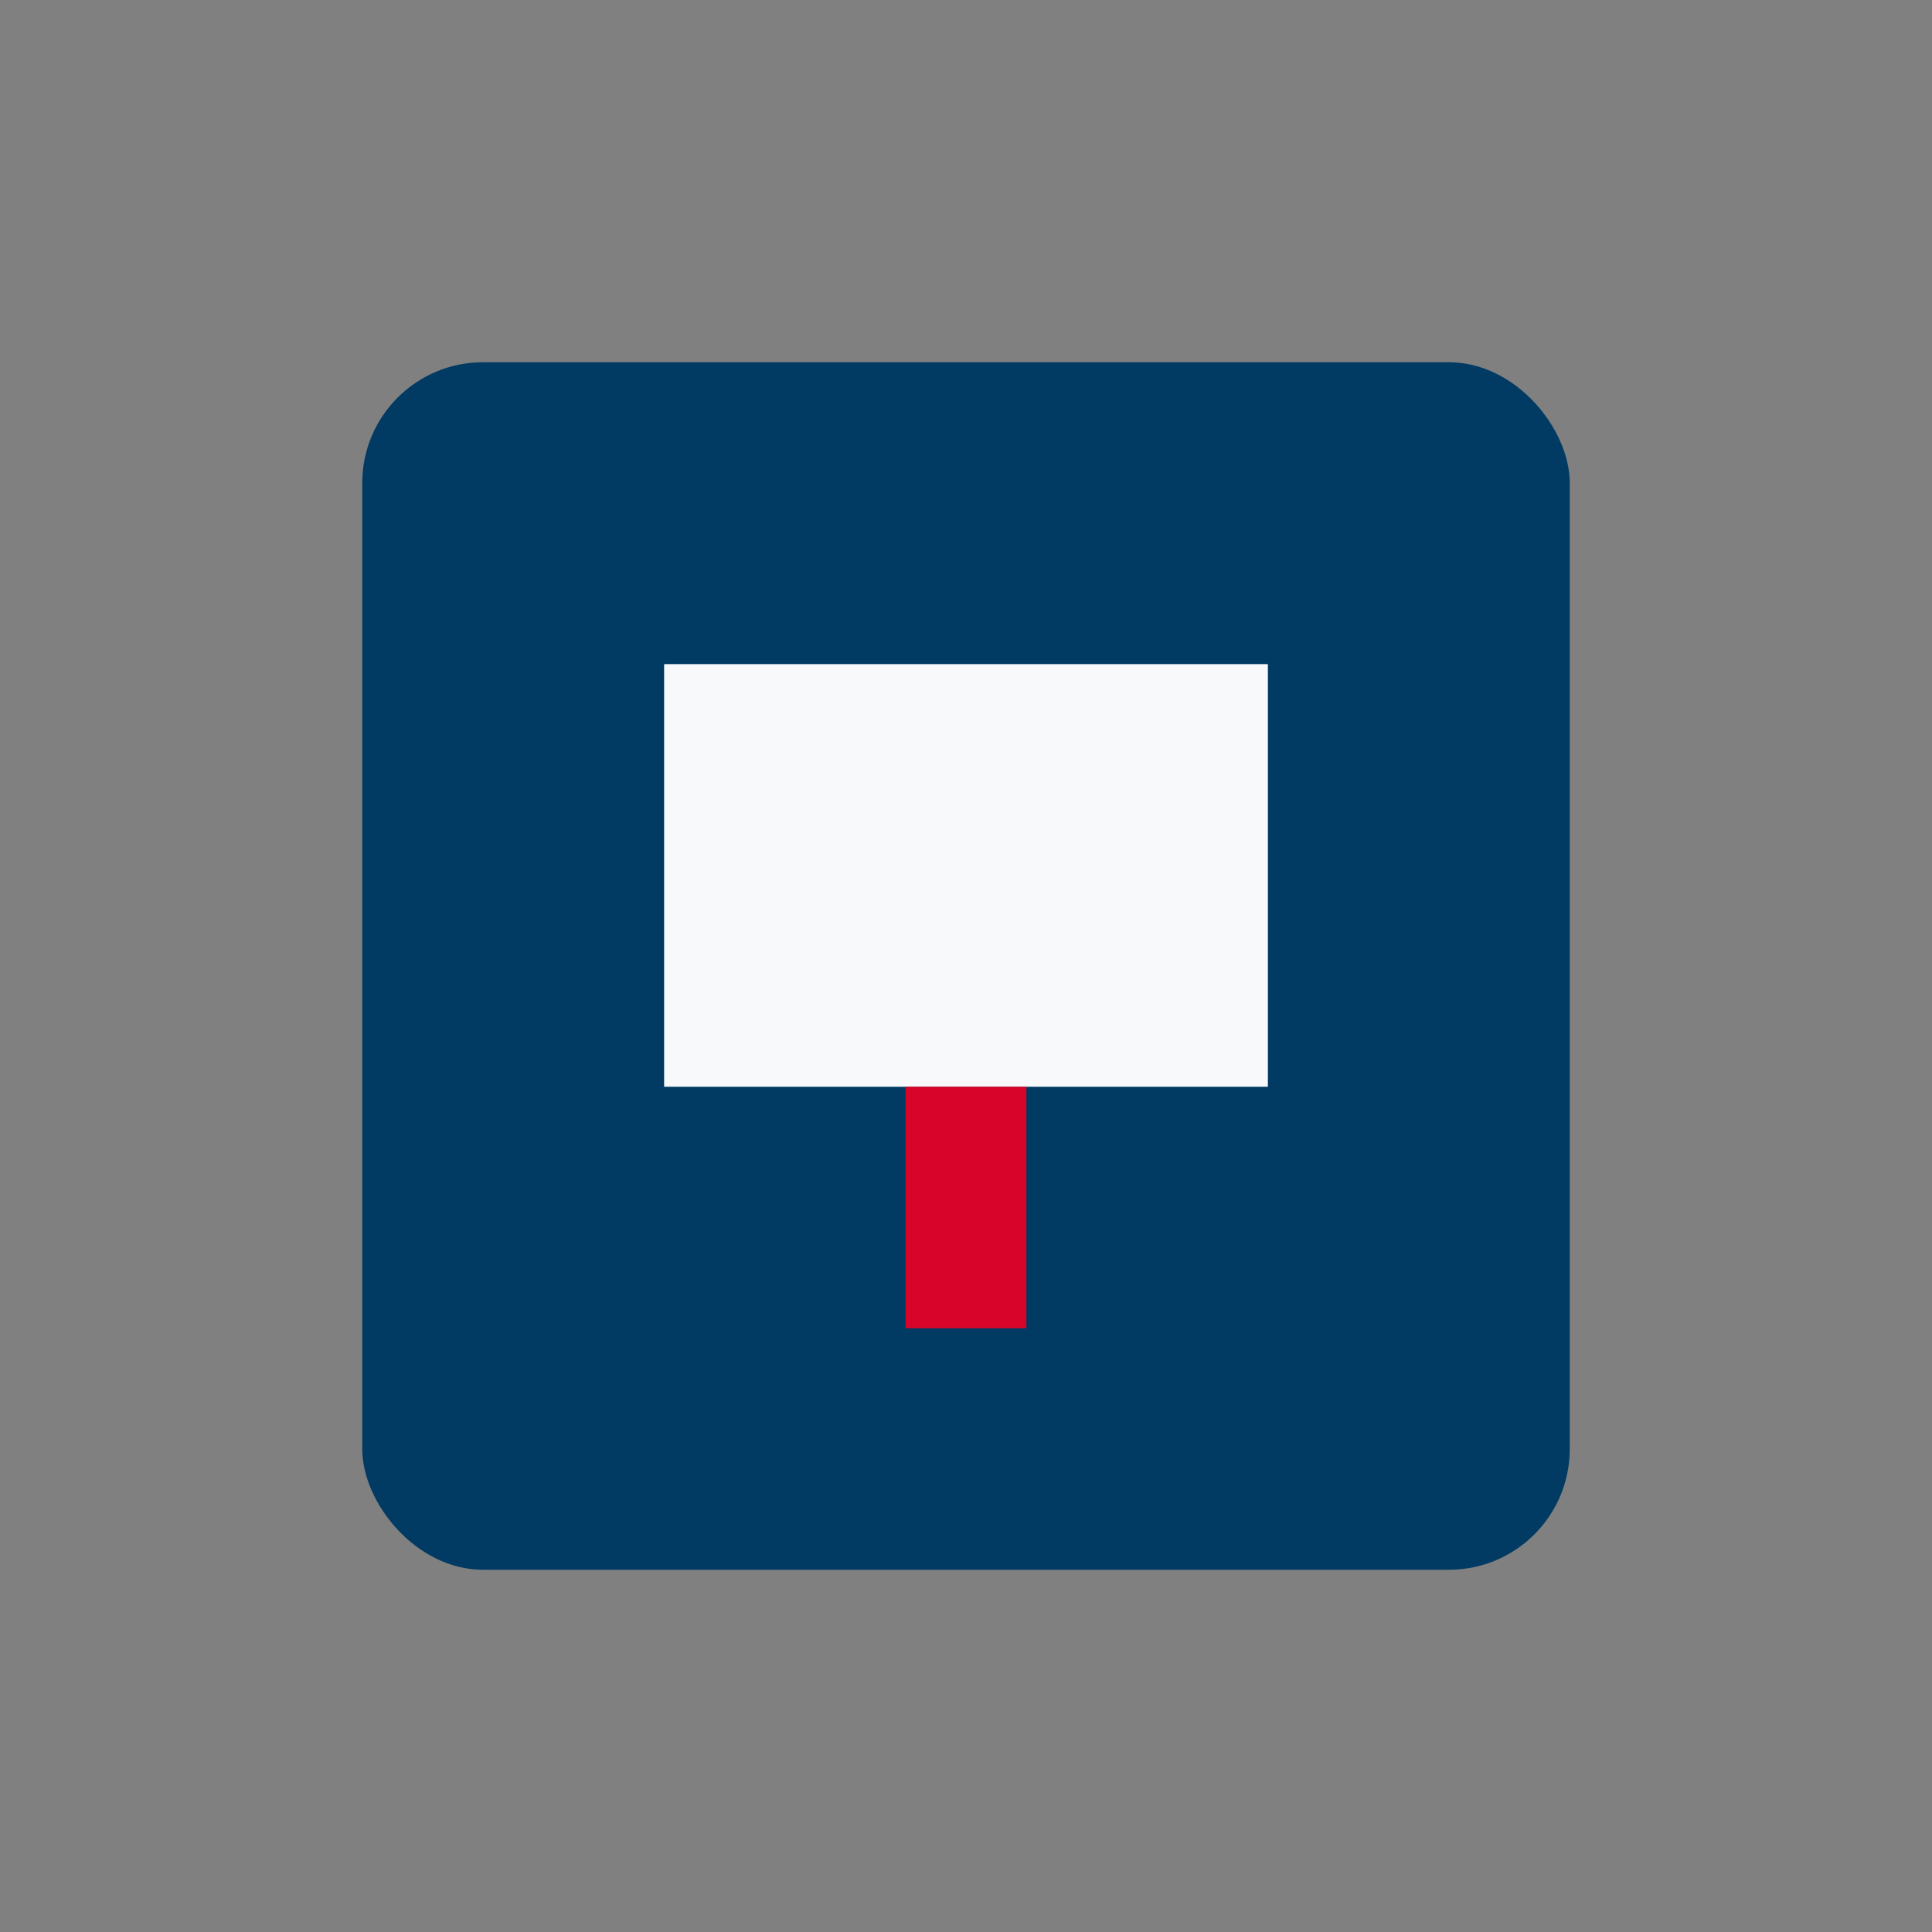
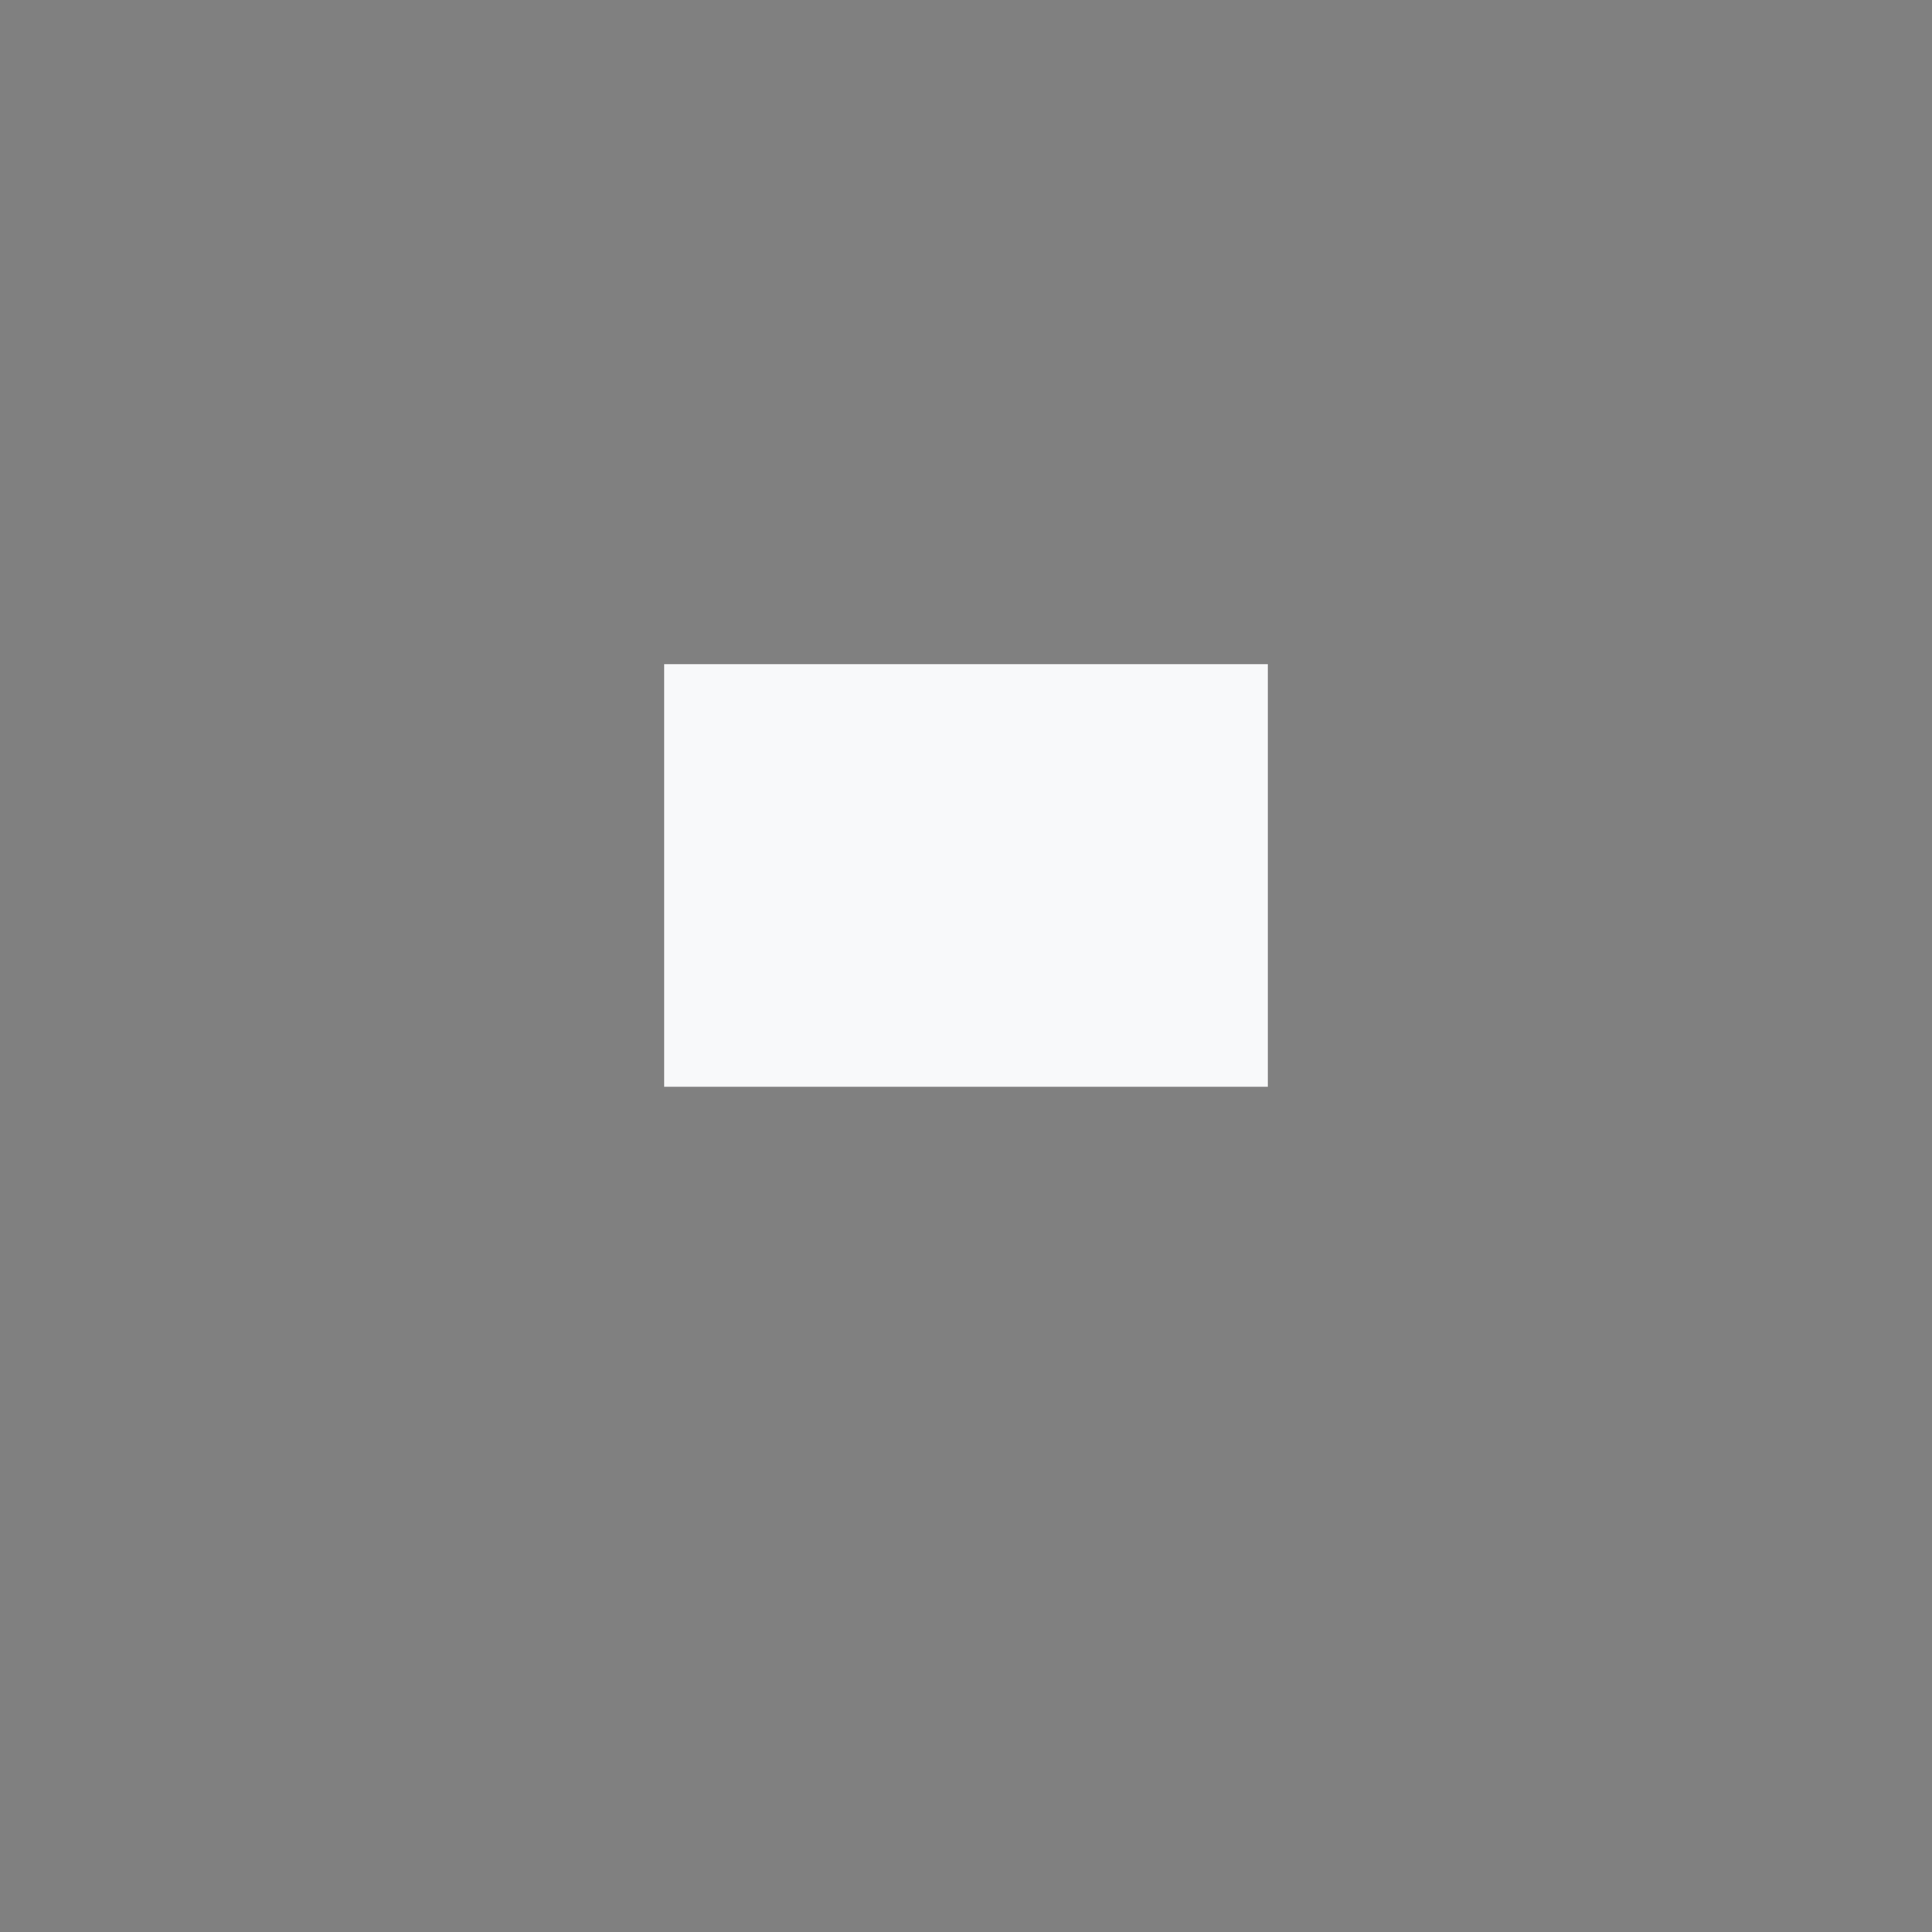
<svg xmlns="http://www.w3.org/2000/svg" width="32" height="32" viewBox="0 0 32 32">
  <rect x="0" y="0" width="32" height="32" fill="#808080" stroke="none" />
-   <rect x="6" y="6" width="20" height="20" rx="2" fill="#013A63" />
  <rect x="11" y="11" width="10" height="7" fill="#F8F9FA" />
-   <path d="M16 18v4" stroke="#D90429" stroke-width="2" />
</svg>